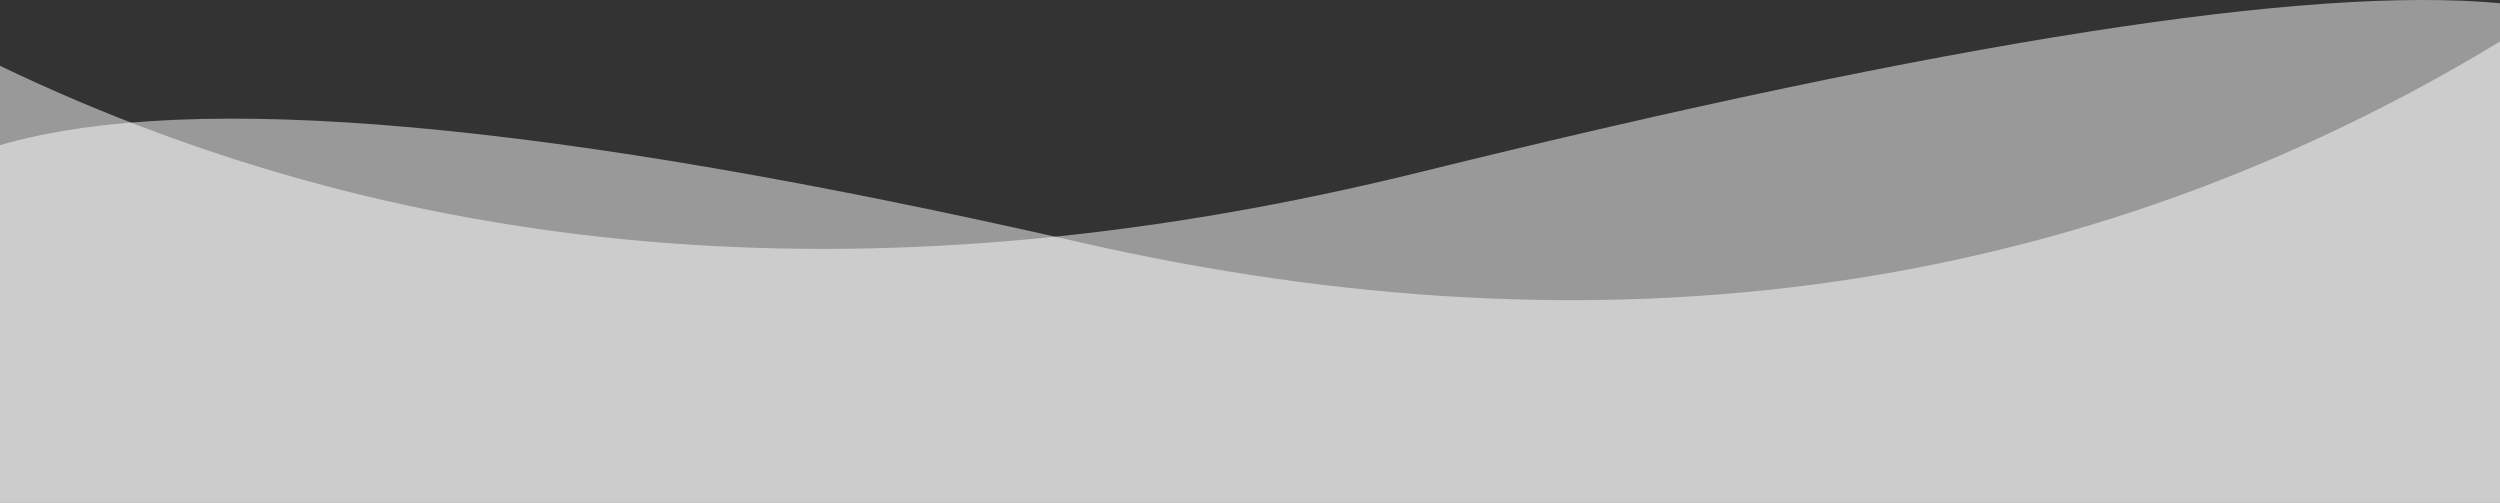
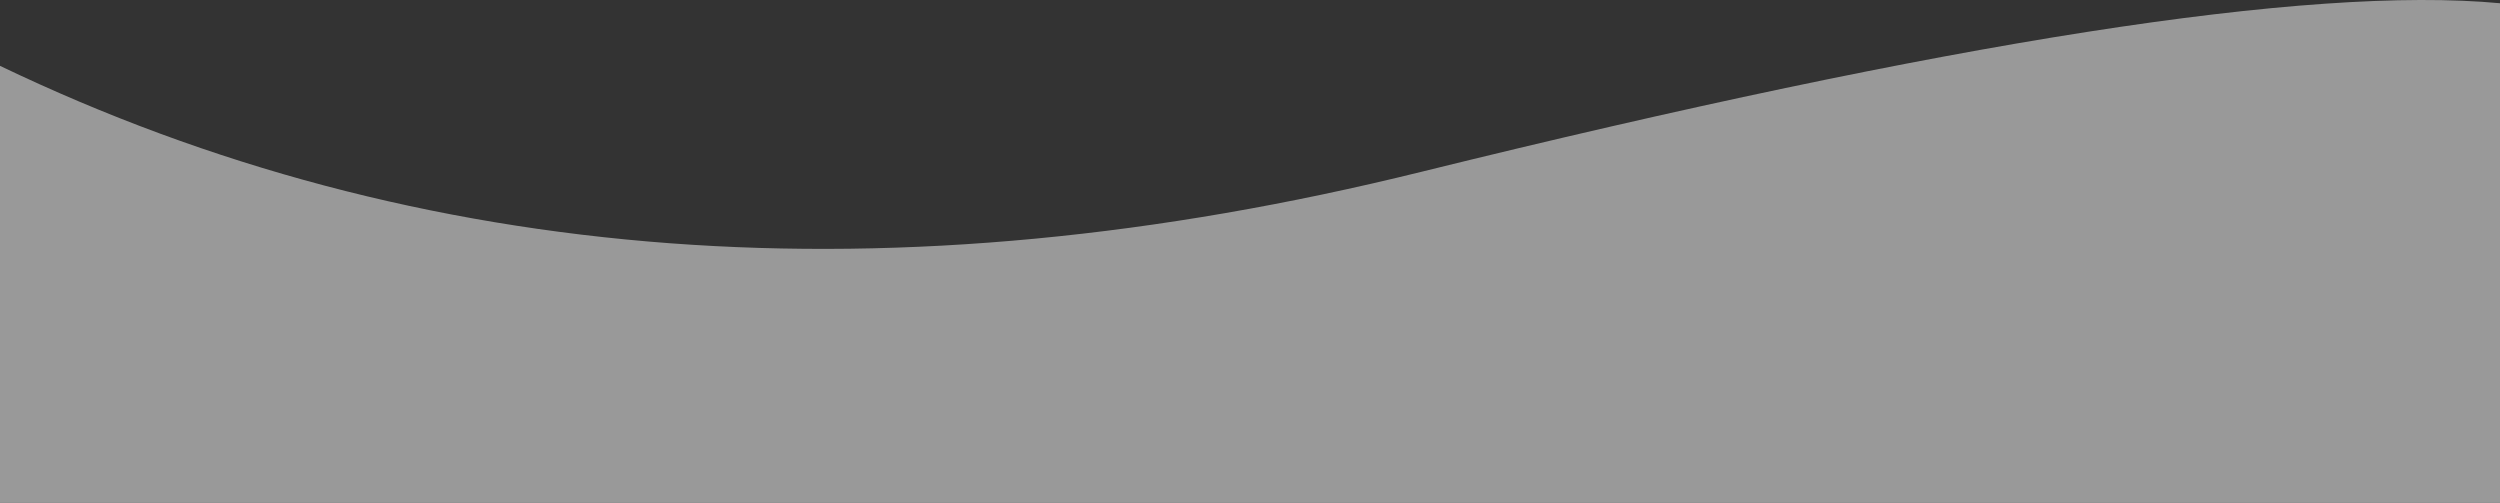
<svg xmlns="http://www.w3.org/2000/svg" id="Layer_1" data-name="Layer 1" viewBox="0 0 1024 206">
  <rect x="0" y="0" width="1024" height="206" fill="#333333" stroke="none" />
  <defs>
    <style>.cls-1{fill:#fff;fill-rule:evenodd;opacity:0.5;}</style>
  </defs>
  <title>waves04</title>
-   <path class="cls-1" d="M581.34,72Q256.95,152.17-.71,28.56v179h1024V2.92Q905.73-8.09,581.34,72Z" transform="translate(0.71 -1.59)" />
-   <path class="cls-1" d="M441.23,100.75Q116.84,26.75-.71,61.05V207.59h1024v-189Q765.62,174.74,441.23,100.75Z" transform="translate(0.71 -1.59)" />
+   <path class="cls-1" d="M581.34,72Q256.95,152.17-.71,28.56v179h1024V2.92Q905.73-8.09,581.34,72" transform="translate(0.71 -1.59)" />
</svg>